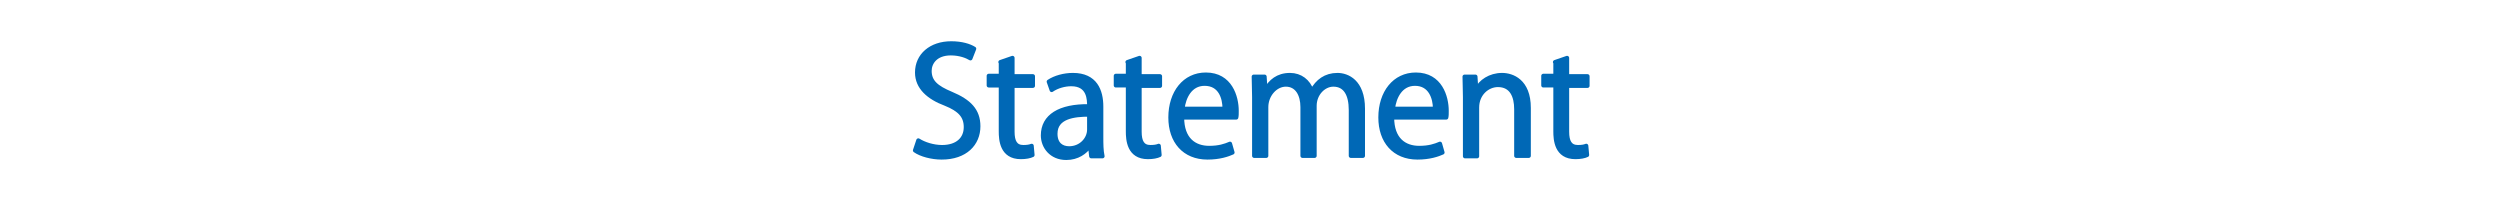
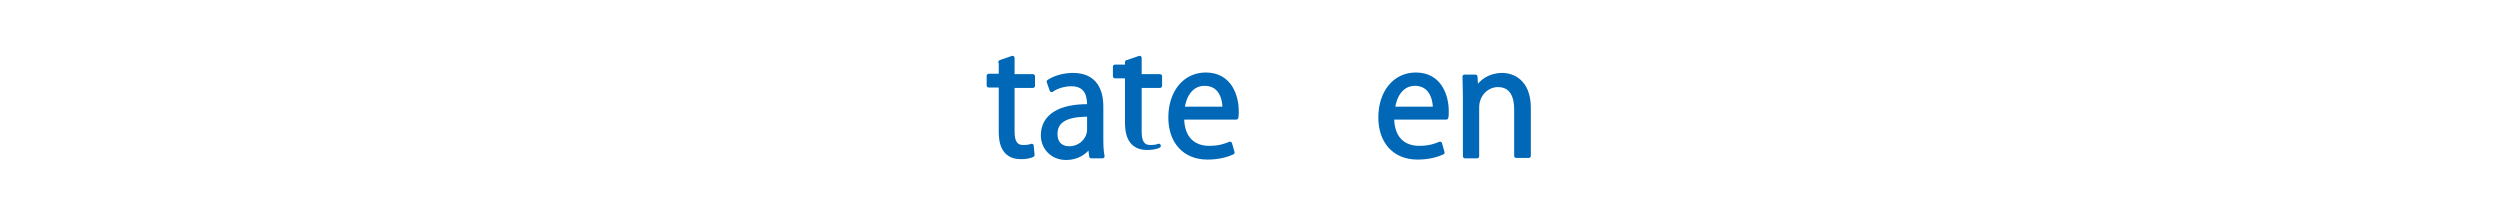
<svg xmlns="http://www.w3.org/2000/svg" version="1.1" id="レイヤー_1" x="0px" y="0px" viewBox="0 0 600 50" style="enable-background:new 0 0 600 50;" xml:space="preserve">
  <style type="text/css">
	.st0{fill:#0068B6;stroke:#0068B6;stroke-linejoin:round;stroke-miterlimit:10;}
</style>
  <g>
-     <path class="st0" d="M232.9,14c-0.8-0.5-2.5-1.2-4.7-1.2c-3.7,0-5.1,2.3-5.1,4.2c0,2.6,1.6,4,5.2,5.5c4.3,1.8,6.5,4,6.5,7.8   c0,4.2-3.1,7.5-8.8,7.5c-2.4,0-5-0.7-6.4-1.7l0.8-2.4c1.4,0.9,3.6,1.6,5.7,1.6c3.6,0,5.7-1.9,5.7-4.8c0-2.6-1.4-4.2-4.9-5.6   c-4-1.5-6.8-3.9-6.8-7.5c0-4.1,3.3-7,8.2-7c2.5,0,4.4,0.6,5.5,1.3L232.9,14z" />
    <path class="st0" d="M240.1,14.9l2.9-1v4.4h4.9v2.3H243v11c0,2.4,0.7,3.7,2.6,3.7c0.9,0,1.5-0.1,2-0.3l0.2,2.2   c-0.6,0.3-1.6,0.5-2.8,0.5c-4.6,0-4.8-4.2-4.8-6.2v-11h-2.9v-2.3h2.9V14.9z" />
    <path class="st0" d="M264.3,32.9c0,1.6,0,3.2,0.3,4.6h-2.7l-0.3-2.5h-0.1c-1,1.5-2.9,2.9-5.6,2.9c-3.6,0-5.6-2.7-5.6-5.4   c0-4.6,4-7.1,11.1-7c0-1.6,0-5.3-4.3-5.3c-1.6,0-3.4,0.5-4.7,1.4l-0.7-2c1.5-1,3.7-1.6,5.8-1.6c5.4,0,6.8,3.8,6.8,7.6V32.9z    M261.4,27.5c-3.6,0-8.1,0.5-8.1,4.6c0,2.5,1.5,3.5,3.3,3.5c2.8,0,4.8-2.2,4.8-4.5V27.5z" />
-     <path class="st0" d="M270.6,14.9l2.9-1v4.4h4.9v2.3h-4.9v11c0,2.4,0.7,3.7,2.6,3.7c0.9,0,1.5-0.1,2-0.3l0.2,2.2   c-0.6,0.3-1.6,0.5-2.8,0.5c-4.6,0-4.8-4.2-4.8-6.2v-11h-2.9v-2.3h2.9V14.9z" />
+     <path class="st0" d="M270.6,14.9l2.9-1v4.4h4.9v2.3h-4.9v11c0,2.4,0.7,3.7,2.6,3.7c0.9,0,1.5-0.1,2-0.3c-0.6,0.3-1.6,0.5-2.8,0.5c-4.6,0-4.8-4.2-4.8-6.2v-11h-2.9v-2.3h2.9V14.9z" />
    <path class="st0" d="M295.8,36.6c-1.1,0.5-3.1,1.2-6,1.2c-5.6,0-8.9-3.9-8.9-9.6c0-6,3.4-10.3,8.5-10.3c5.9,0,7.4,5.4,7.4,8.7   c0,0.7,0,1.2-0.1,1.6h-13c0,5.3,3,7.3,6.5,7.3c2.4,0,3.8-0.5,5-1L295.8,36.6z M293.9,26.1c0-2.6-1-6-4.8-6c-3.5,0-5,3.3-5.3,6   H293.9z" />
-     <path class="st0" d="M327.1,37.4h-2.9v-11c0-3.7-1.3-6.1-4.2-6.1c-2.3,0-4.5,2.2-4.5,5.1v12h-2.9V25.7c0-3-1.3-5.4-4-5.4   c-2.5,0-4.7,2.5-4.7,5.4v11.7h-2.9V23.3c0-2-0.1-3.4-0.1-4.9h2.6l0.2,3.1h0.1c1.1-1.9,2.8-3.5,5.8-3.5c2.5,0,4.4,1.5,5.2,3.8h0.1   c1.3-2.3,3.2-3.8,6.1-3.8c2.3,0,6.1,1.5,6.1,8.1V37.4z" />
    <path class="st0" d="M346.2,36.6c-1.1,0.5-3.1,1.2-6,1.2c-5.6,0-8.9-3.9-8.9-9.6c0-6,3.4-10.3,8.5-10.3c5.9,0,7.4,5.4,7.4,8.7   c0,0.7,0,1.2-0.1,1.6h-13c0,5.3,3,7.3,6.5,7.3c2.4,0,3.8-0.5,5-1L346.2,36.6z M344.4,26.1c0-2.6-1.1-6-4.8-6c-3.5,0-5,3.3-5.3,6   H344.4z" />
    <path class="st0" d="M366.8,37.4h-2.9V26.2c0-3.1-1.1-5.8-4.4-5.8c-2.5,0-5,2.1-5,5.4v11.7h-2.9V23.3c0-2-0.1-3.4-0.1-4.9h2.6   l0.2,3.1h0.1c0.9-1.9,3.2-3.5,6.1-3.5c2.4,0,6.4,1.4,6.4,7.9V37.4z" />
-     <path class="st0" d="M373.2,14.9l2.9-1v4.4h4.9v2.3h-4.9v11c0,2.4,0.7,3.7,2.6,3.7c0.9,0,1.5-0.1,2-0.3l0.2,2.2   c-0.6,0.3-1.6,0.5-2.8,0.5c-4.6,0-4.8-4.2-4.8-6.2v-11h-2.9v-2.3h2.9V14.9z" />
  </g>
</svg>